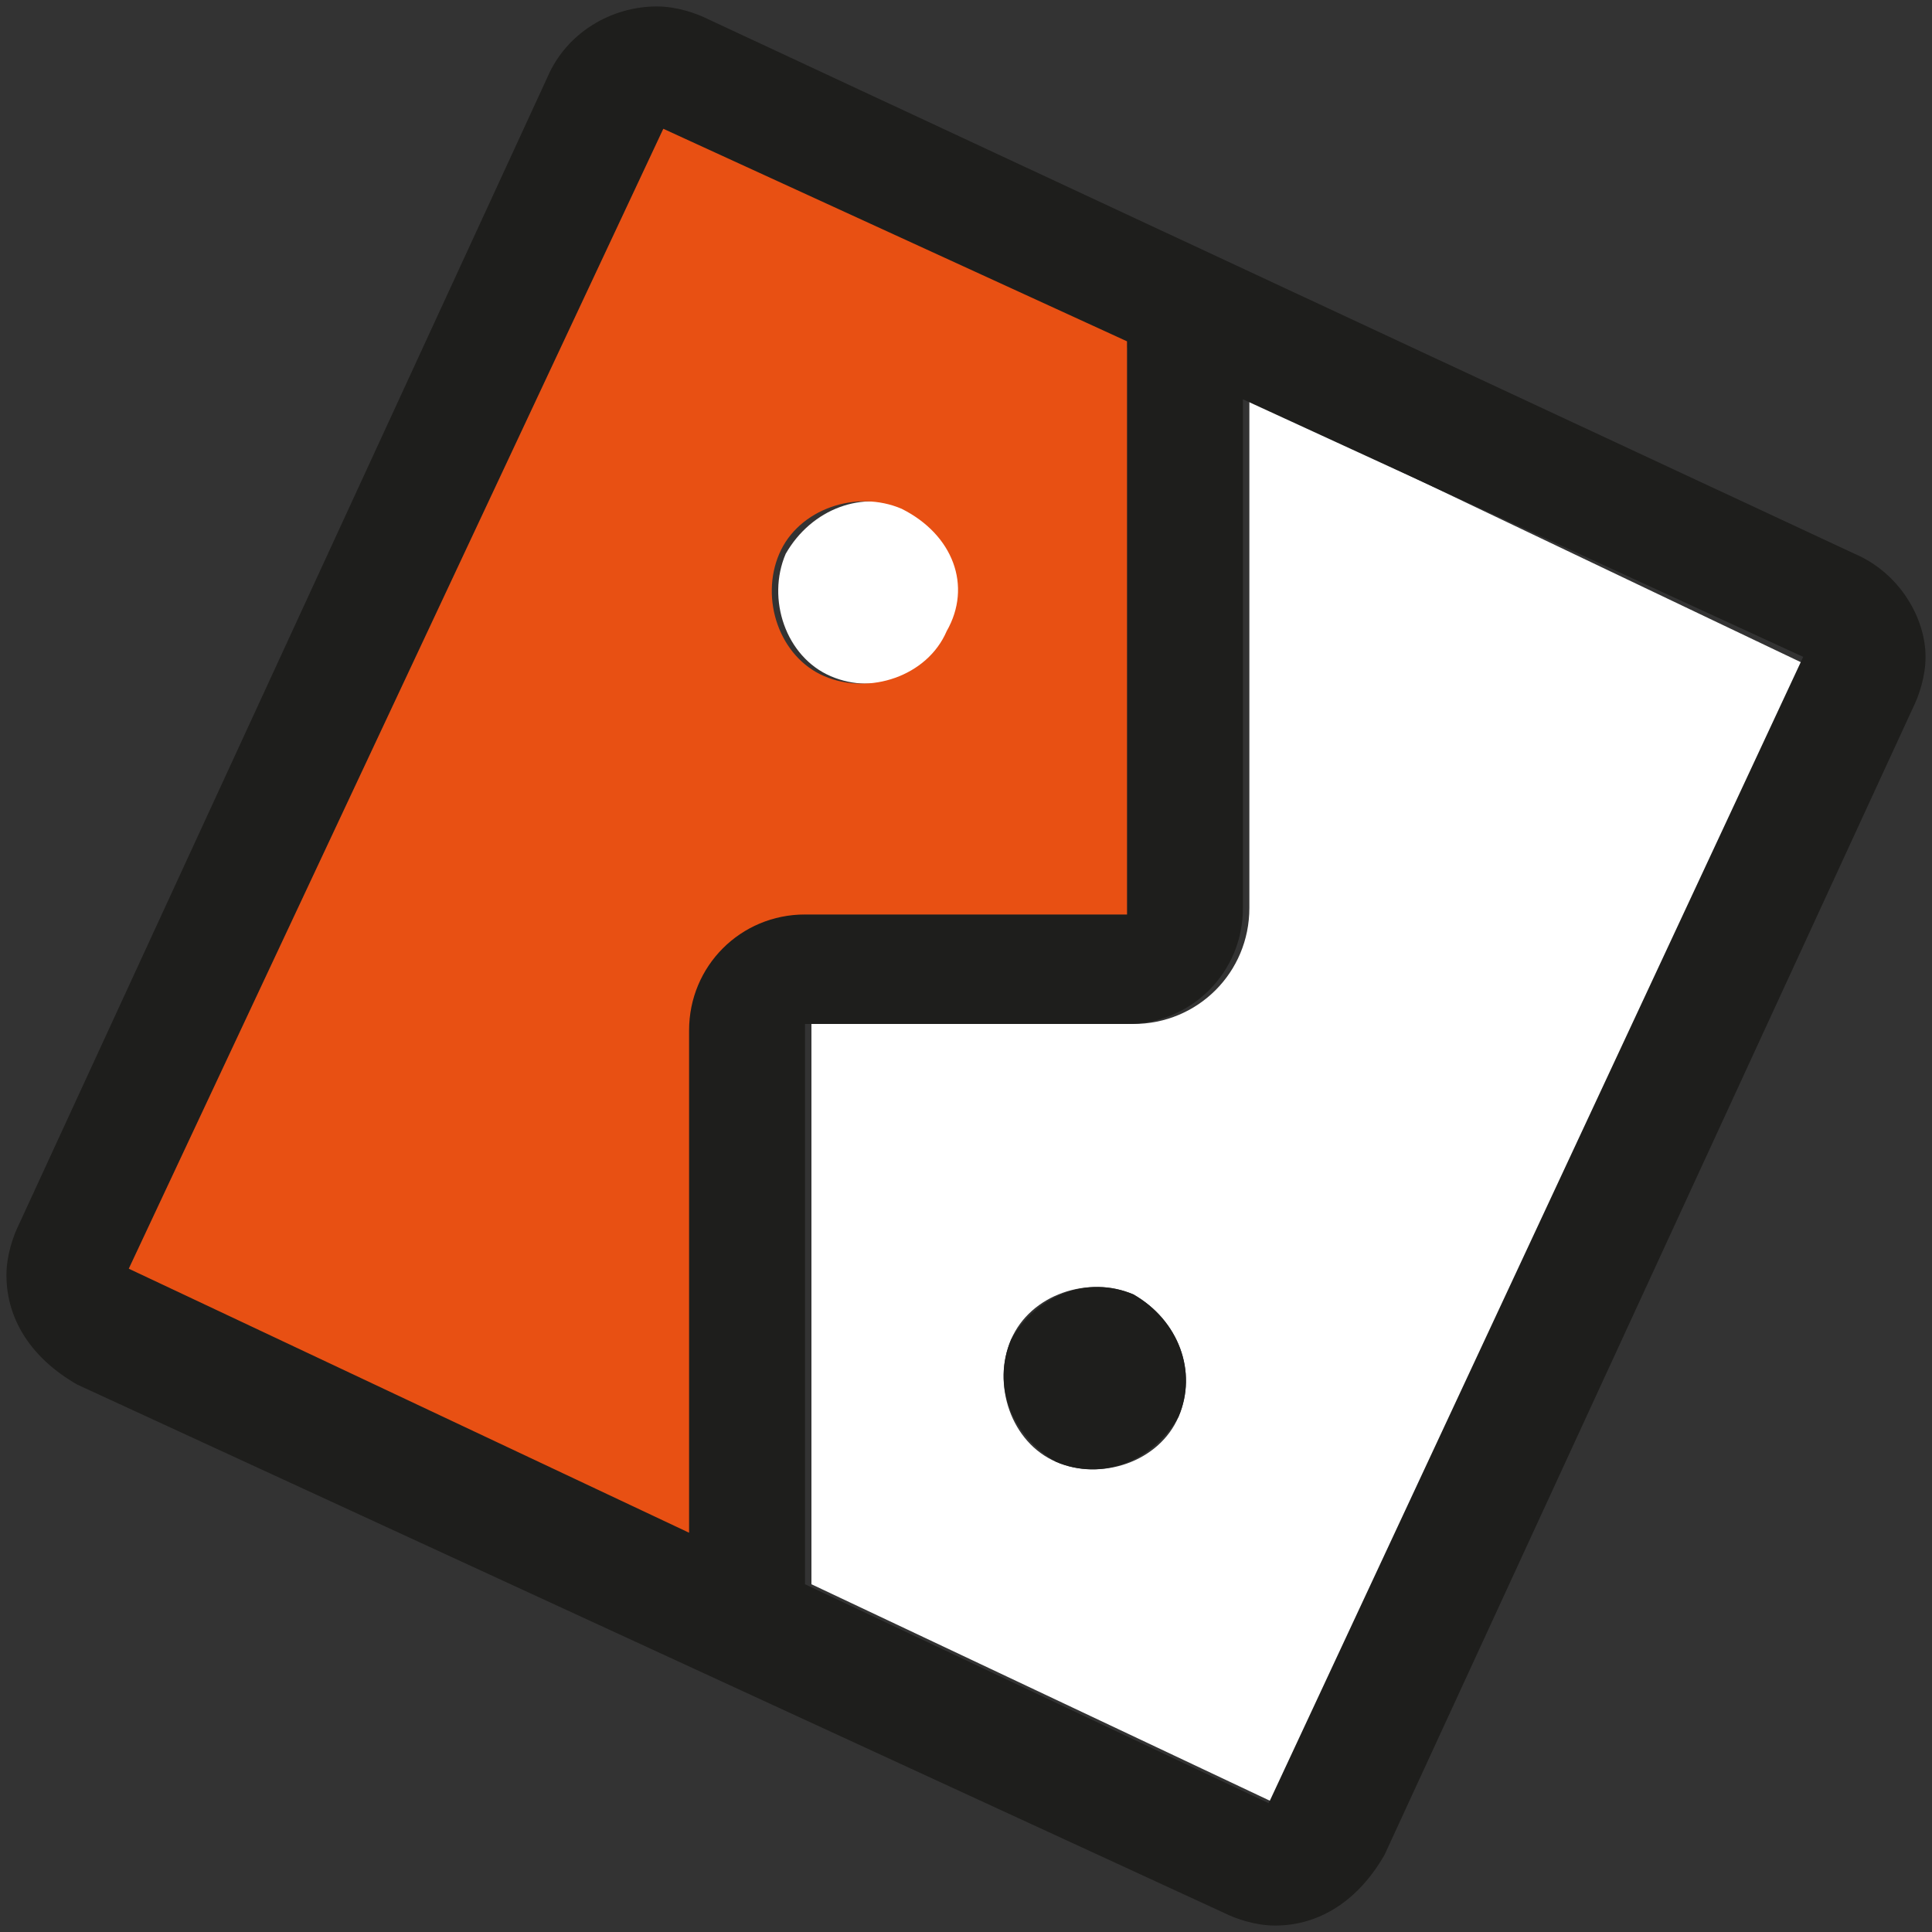
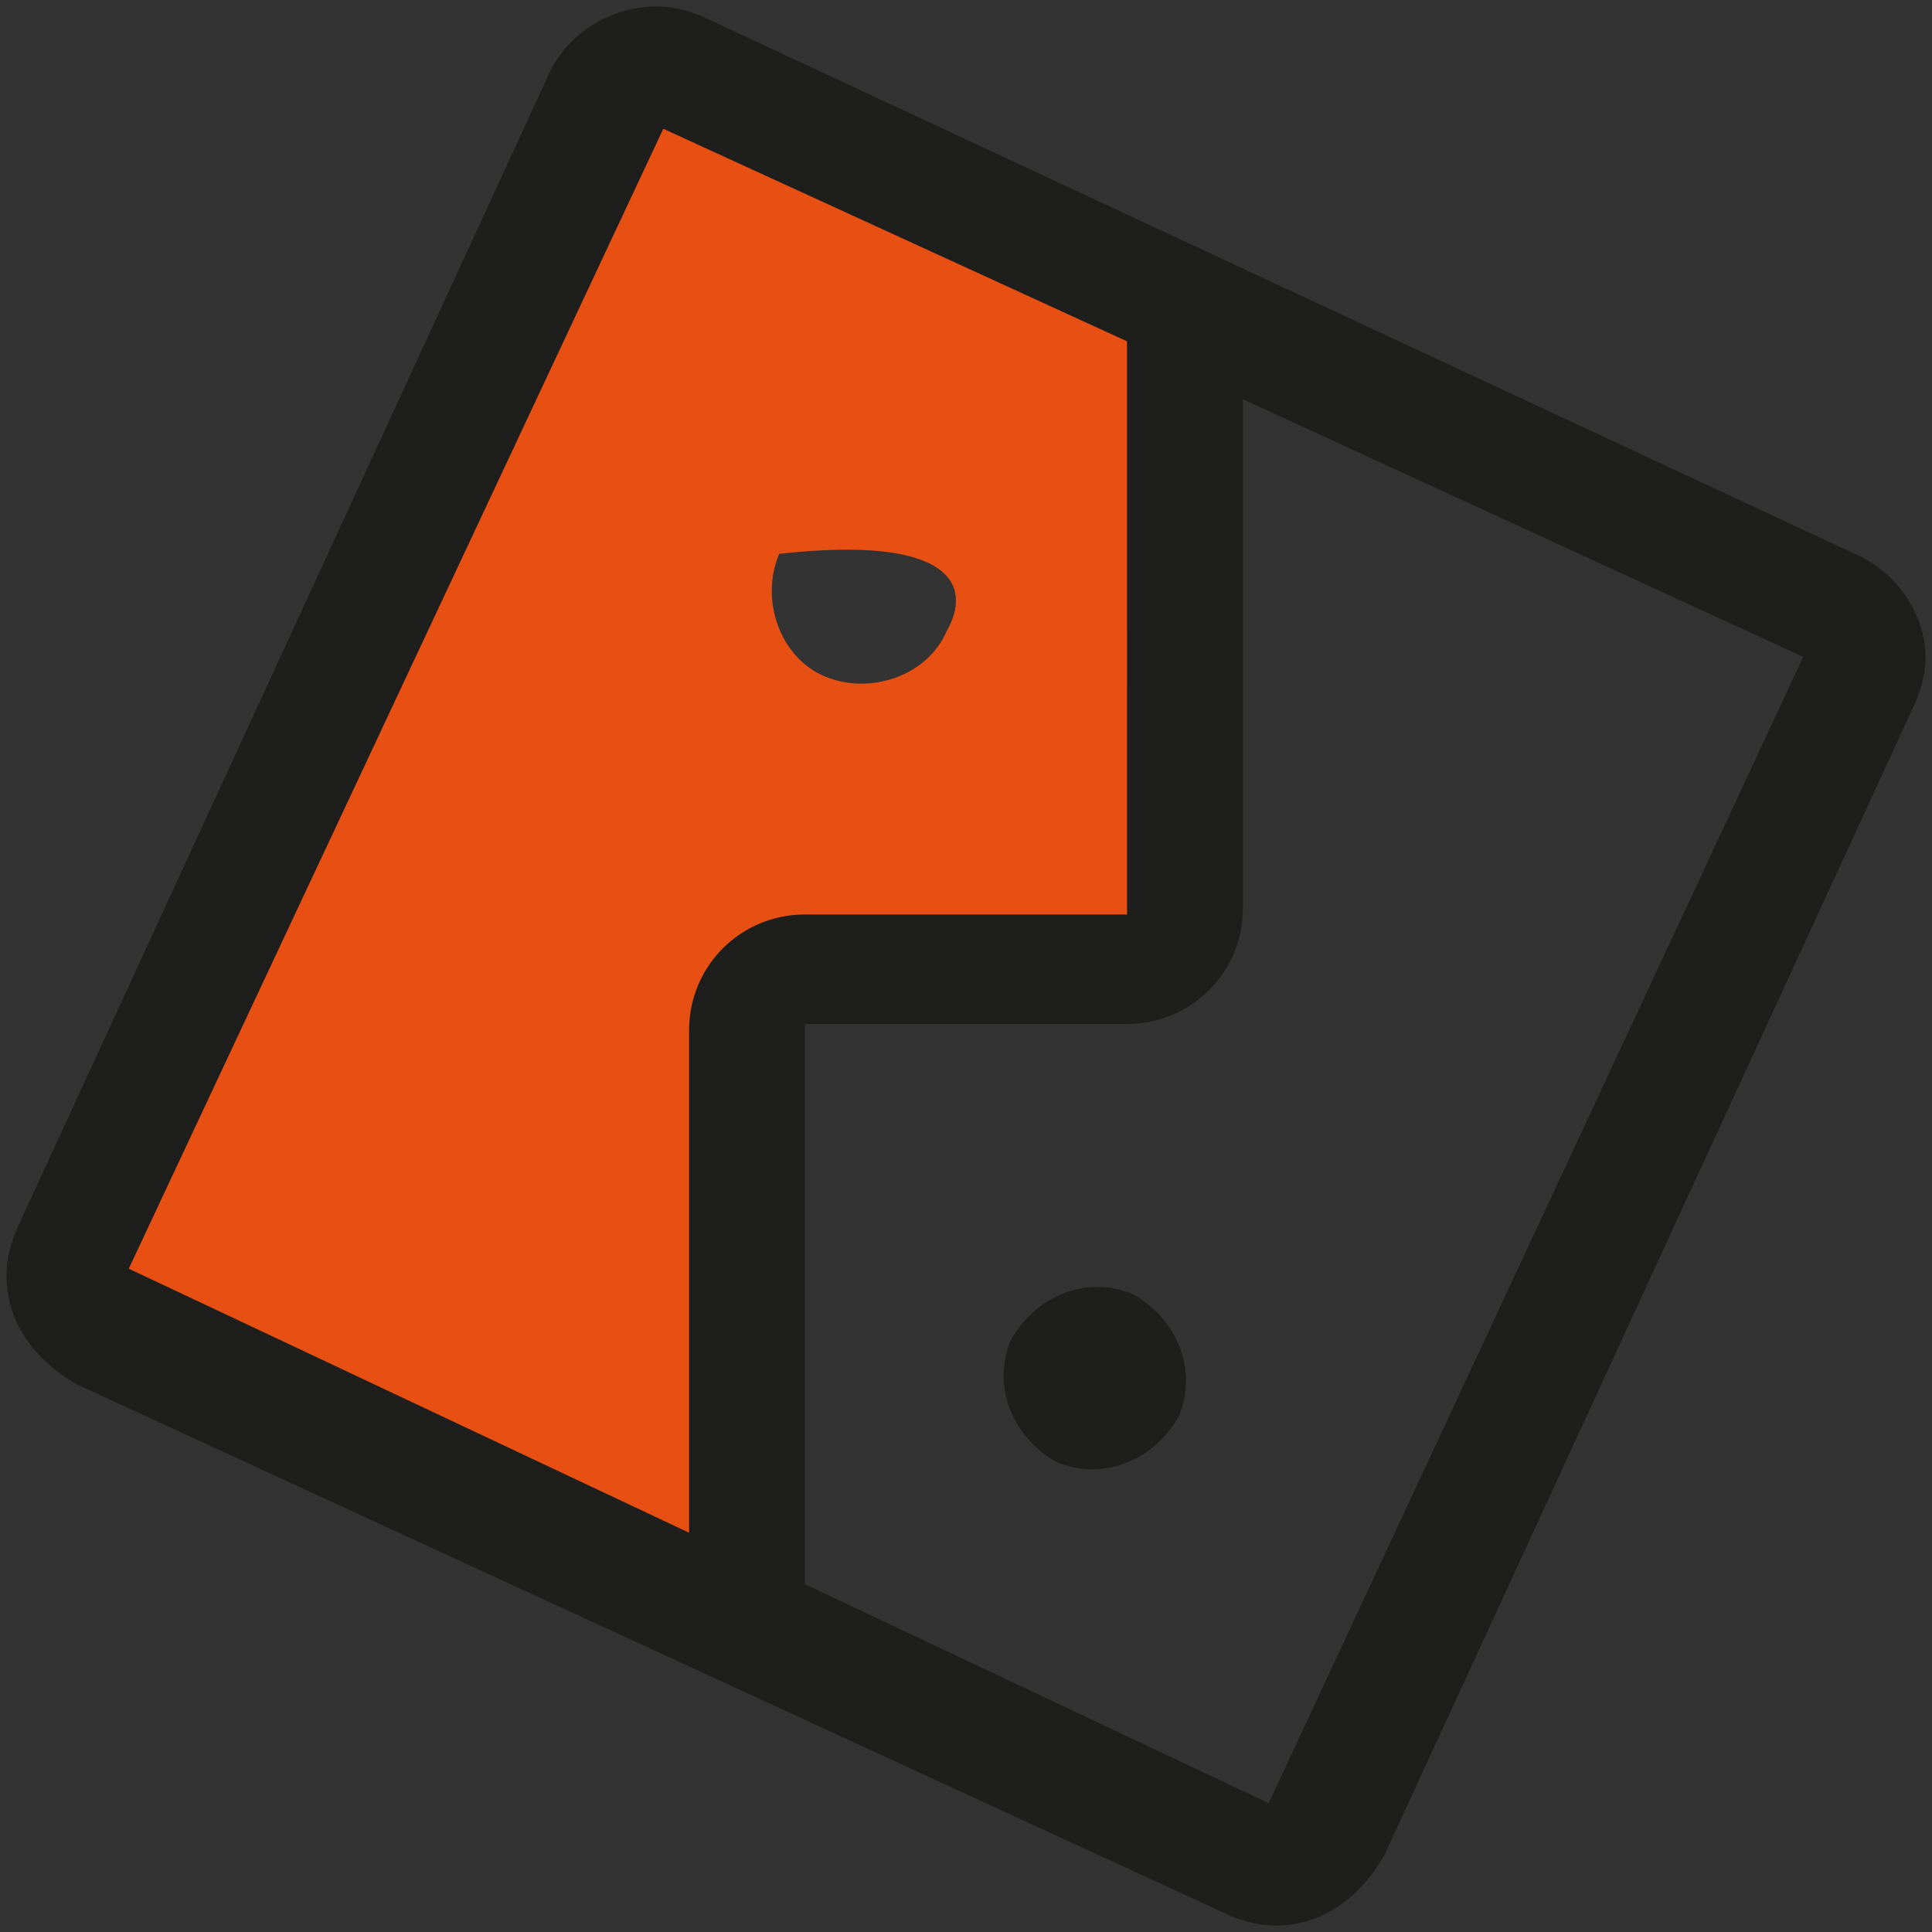
<svg xmlns="http://www.w3.org/2000/svg" version="1.1" x="0px" y="0px" viewBox="0 0 30 30" enable-background="new 0 0 30 30" xml:space="preserve">
  <rect x="0" y="0" width="30" height="30" fill="#333333" stroke="none" />
  <g id="Lag_1">
</g>
  <g id="Isolationstilstand">
    <g>
-       <path fill="#FFFFFF" d="M12.9,10.5c0.7,0.3,1.5,0,1.9-0.7c0.3-0.7,0-1.5-0.7-1.9c-0.7-0.3-1.5,0-1.9,0.7    C11.9,9.3,12.2,10.2,12.9,10.5 M19.4,6.2v7.9c0,1-0.8,1.8-1.8,1.8h-5l0,8.7l7.2,3.4L28,10.3L19.4,6.2z M18.3,22    c-0.3,0.7-1.2,1-1.9,0.7c-0.7-0.3-1-1.2-0.7-1.9c0.3-0.7,1.2-1,1.9-0.7C18.3,20.5,18.6,21.3,18.3,22" />
      <path fill="#1E1E1C" d="M17.6,20.1c-0.7-0.3-1.5,0-1.9,0.7c-0.3,0.7,0,1.5,0.7,1.9c0.7,0.3,1.5,0,1.9-0.7    C18.6,21.3,18.3,20.5,17.6,20.1 M28.8,8.6L11,0.3c-0.2-0.1-0.5-0.2-0.8-0.2c-0.7,0-1.4,0.4-1.7,1.1L0.3,19    c-0.1,0.2-0.2,0.5-0.2,0.8c0,0.7,0.4,1.3,1.1,1.7L19,29.7c0.2,0.1,0.5,0.2,0.8,0.2h0c0.7,0,1.3-0.4,1.7-1.1L29.7,11    c0.1-0.2,0.2-0.5,0.2-0.8C29.9,9.6,29.5,8.9,28.8,8.6 M10.6,15.9v7.8L2,19.7L10.3,2l7.2,3.4v8.8h-5C11.5,14.1,10.6,14.9,10.6,15.9     M19.7,28l-7.2-3.4l0-8.7h5c1,0,1.8-0.8,1.8-1.8V6.2l8.7,4L19.7,28z" />
-       <path fill="#E85013" d="M10.3,2L2,19.7l8.7,4.1v-7.8c0-1,0.8-1.8,1.8-1.8h5V5.3L10.3,2z M14.7,9.8c-0.3,0.7-1.2,1-1.9,0.7    c-0.7-0.3-1-1.2-0.7-1.9c0.3-0.7,1.2-1,1.9-0.7C14.8,8.3,15.1,9.1,14.7,9.8" />
+       <path fill="#E85013" d="M10.3,2L2,19.7l8.7,4.1v-7.8c0-1,0.8-1.8,1.8-1.8h5V5.3L10.3,2z M14.7,9.8c-0.3,0.7-1.2,1-1.9,0.7    c-0.7-0.3-1-1.2-0.7-1.9C14.8,8.3,15.1,9.1,14.7,9.8" />
    </g>
  </g>
</svg>